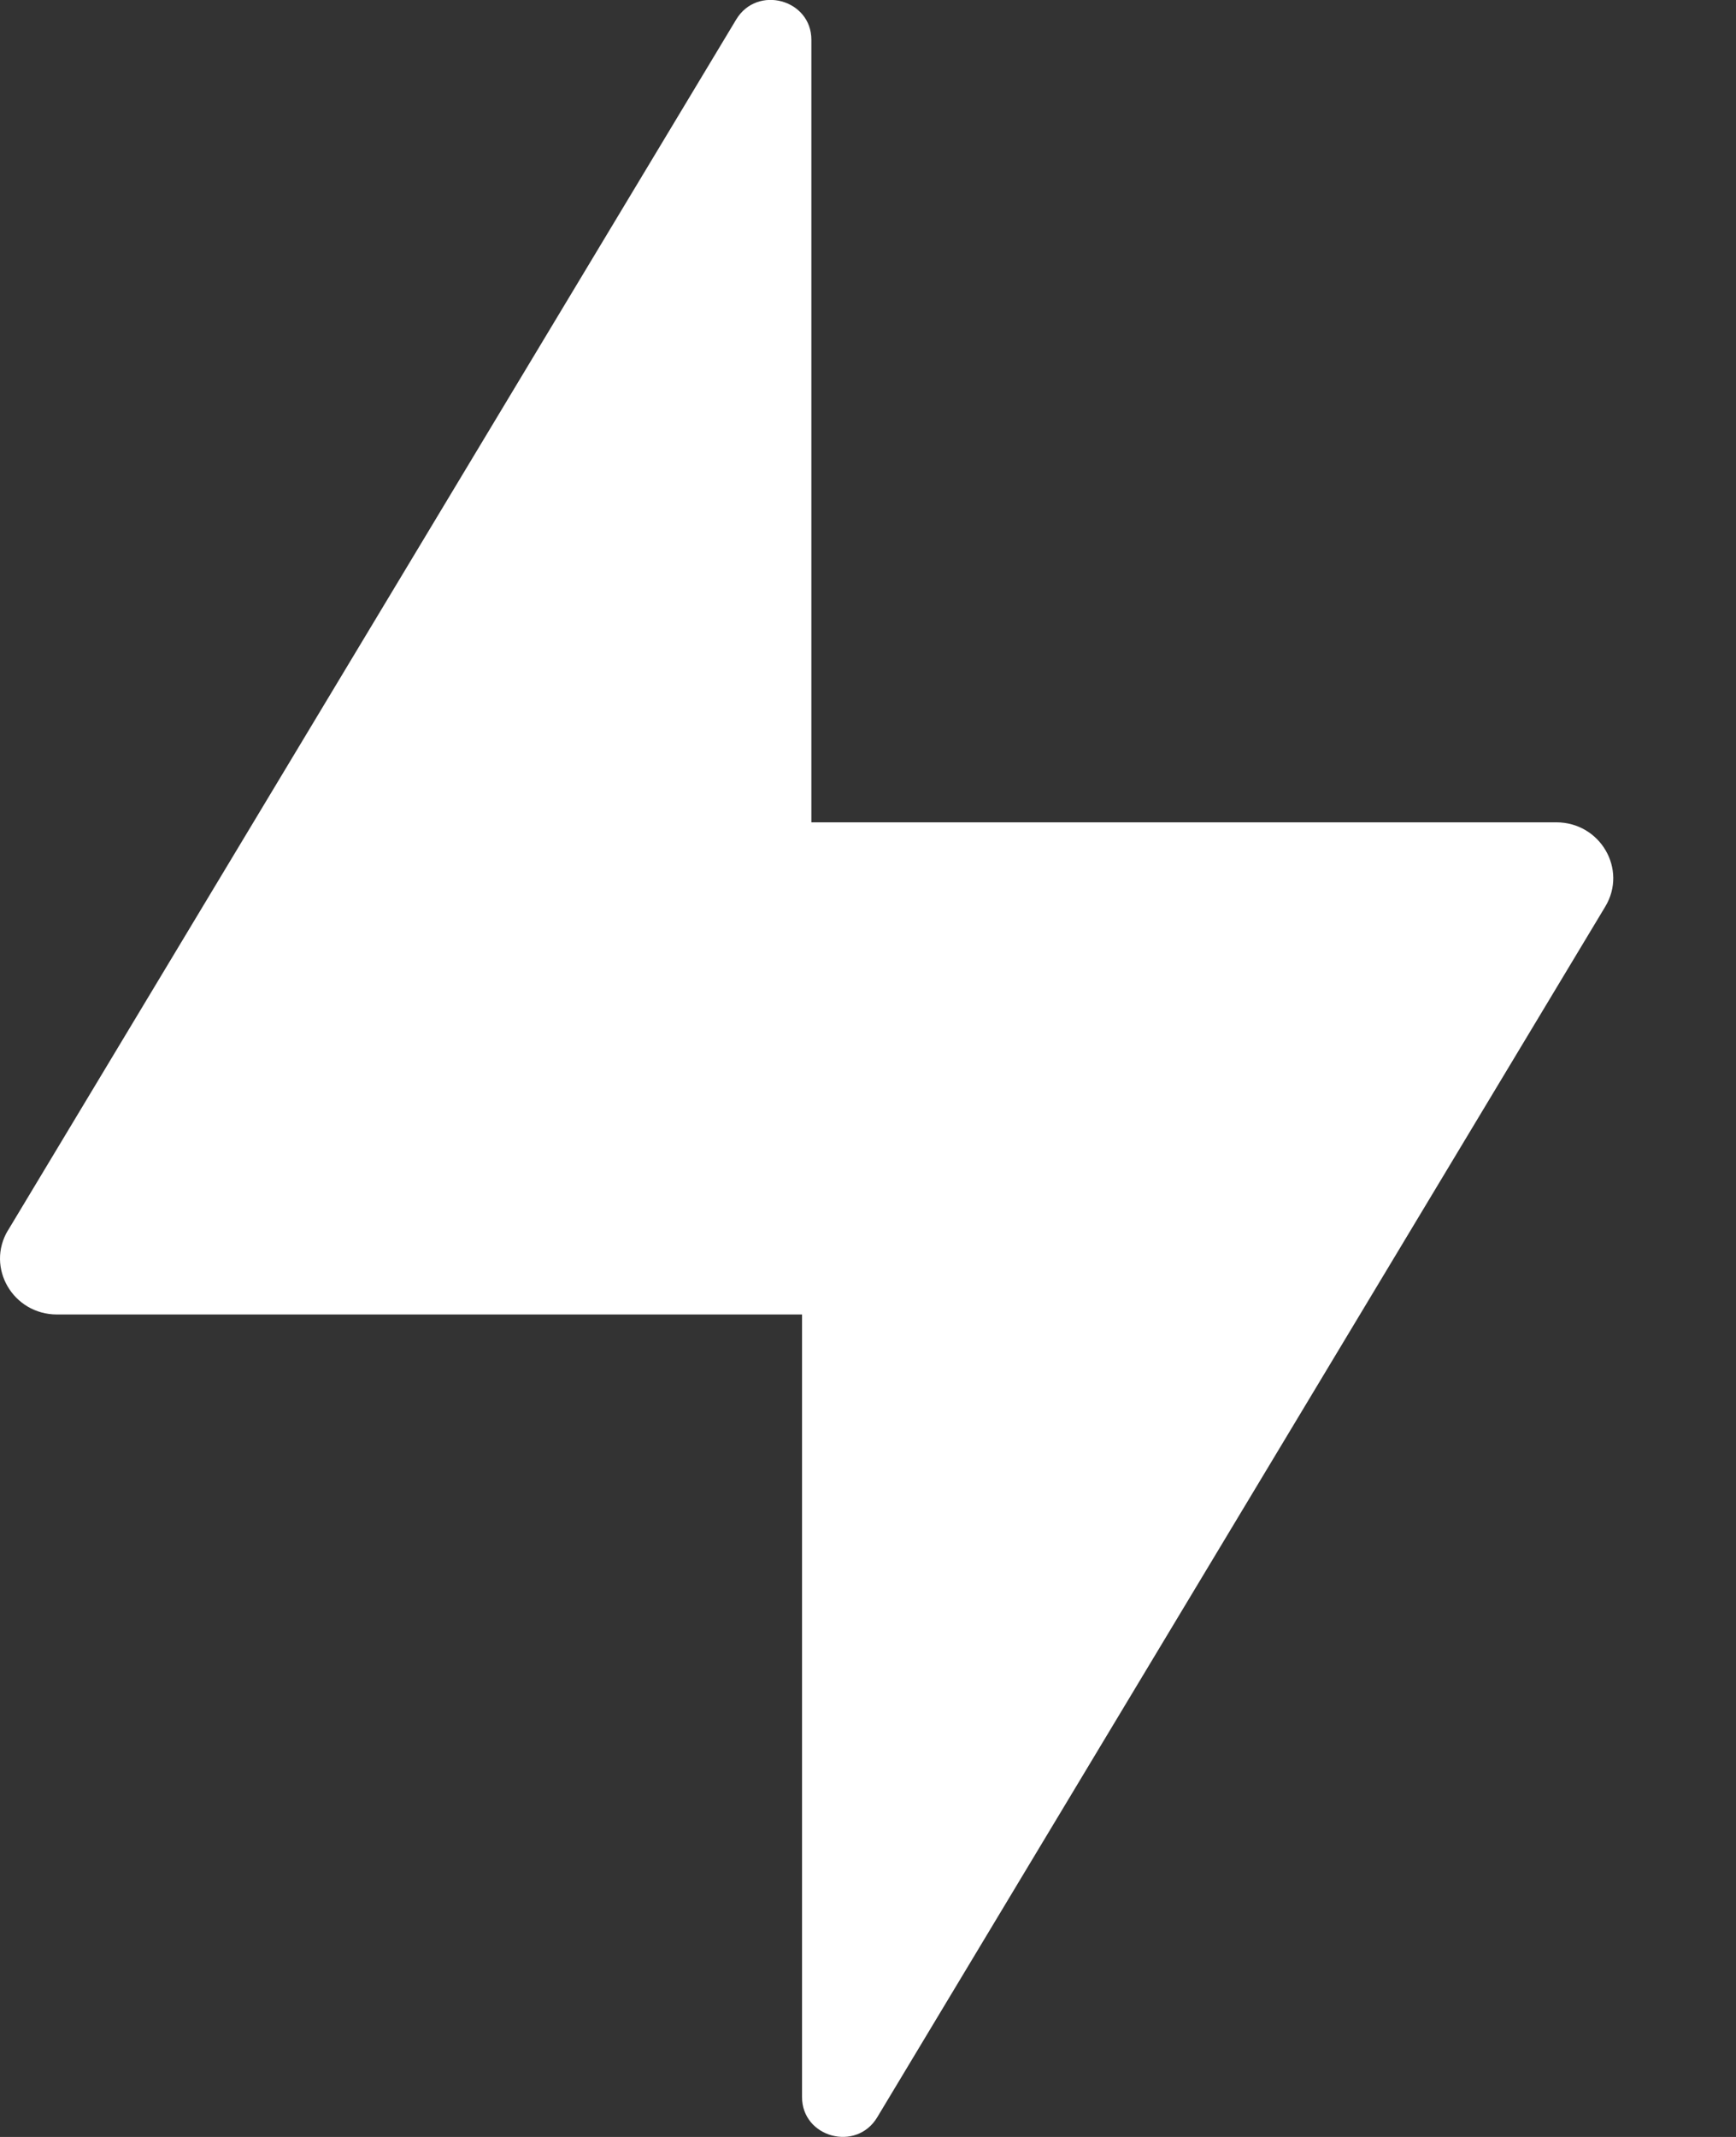
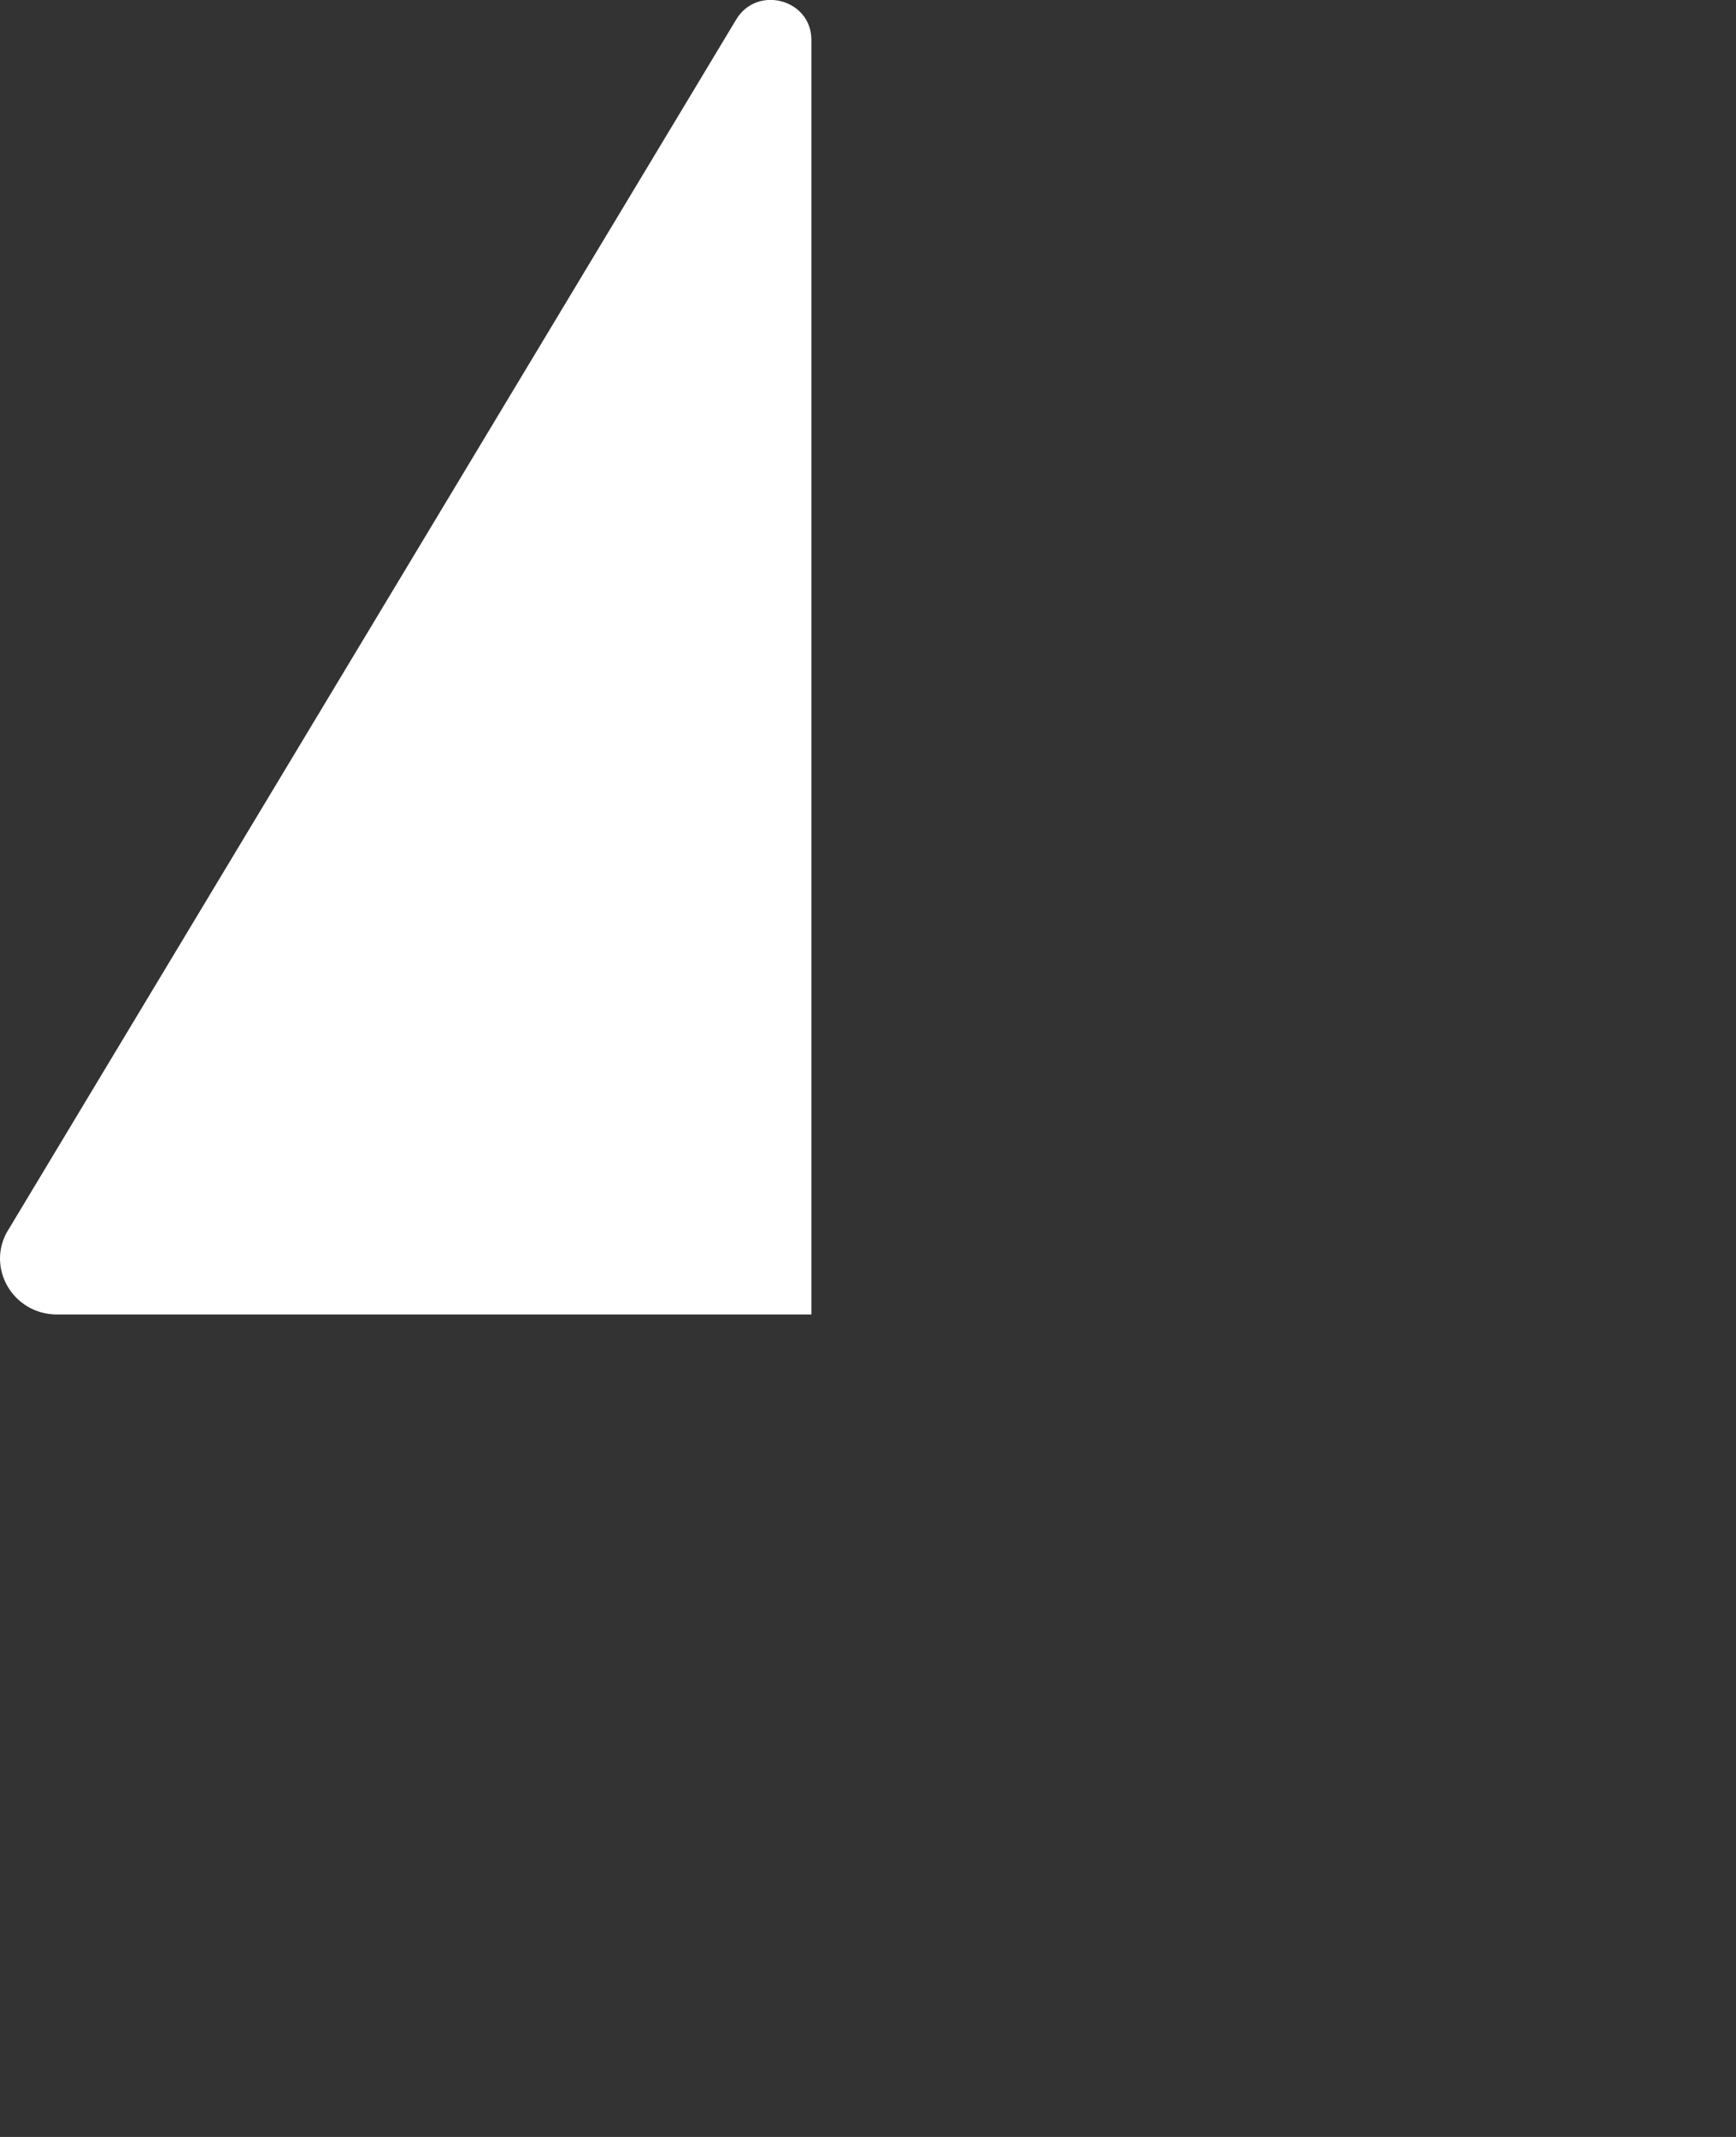
<svg xmlns="http://www.w3.org/2000/svg" fill="none" height="16" viewBox="0 0 13 16" width="13">
  <rect x="0" y="0" width="13" height="16" fill="#333333" stroke="none" />
  <g fill="#fff">
    <path d="m.06 9.212 5.453-9.066c.157-.261.563-.151.563.152v9.544h-5.649c-.33 0-.535-.352-.367-.631z" />
-     <path d="m12.021 6.788-5.452 9.065c-.157.261-.563.151-.563-.152v-9.544h5.648c.33 0 .535.352.367.631z" />
  </g>
</svg>